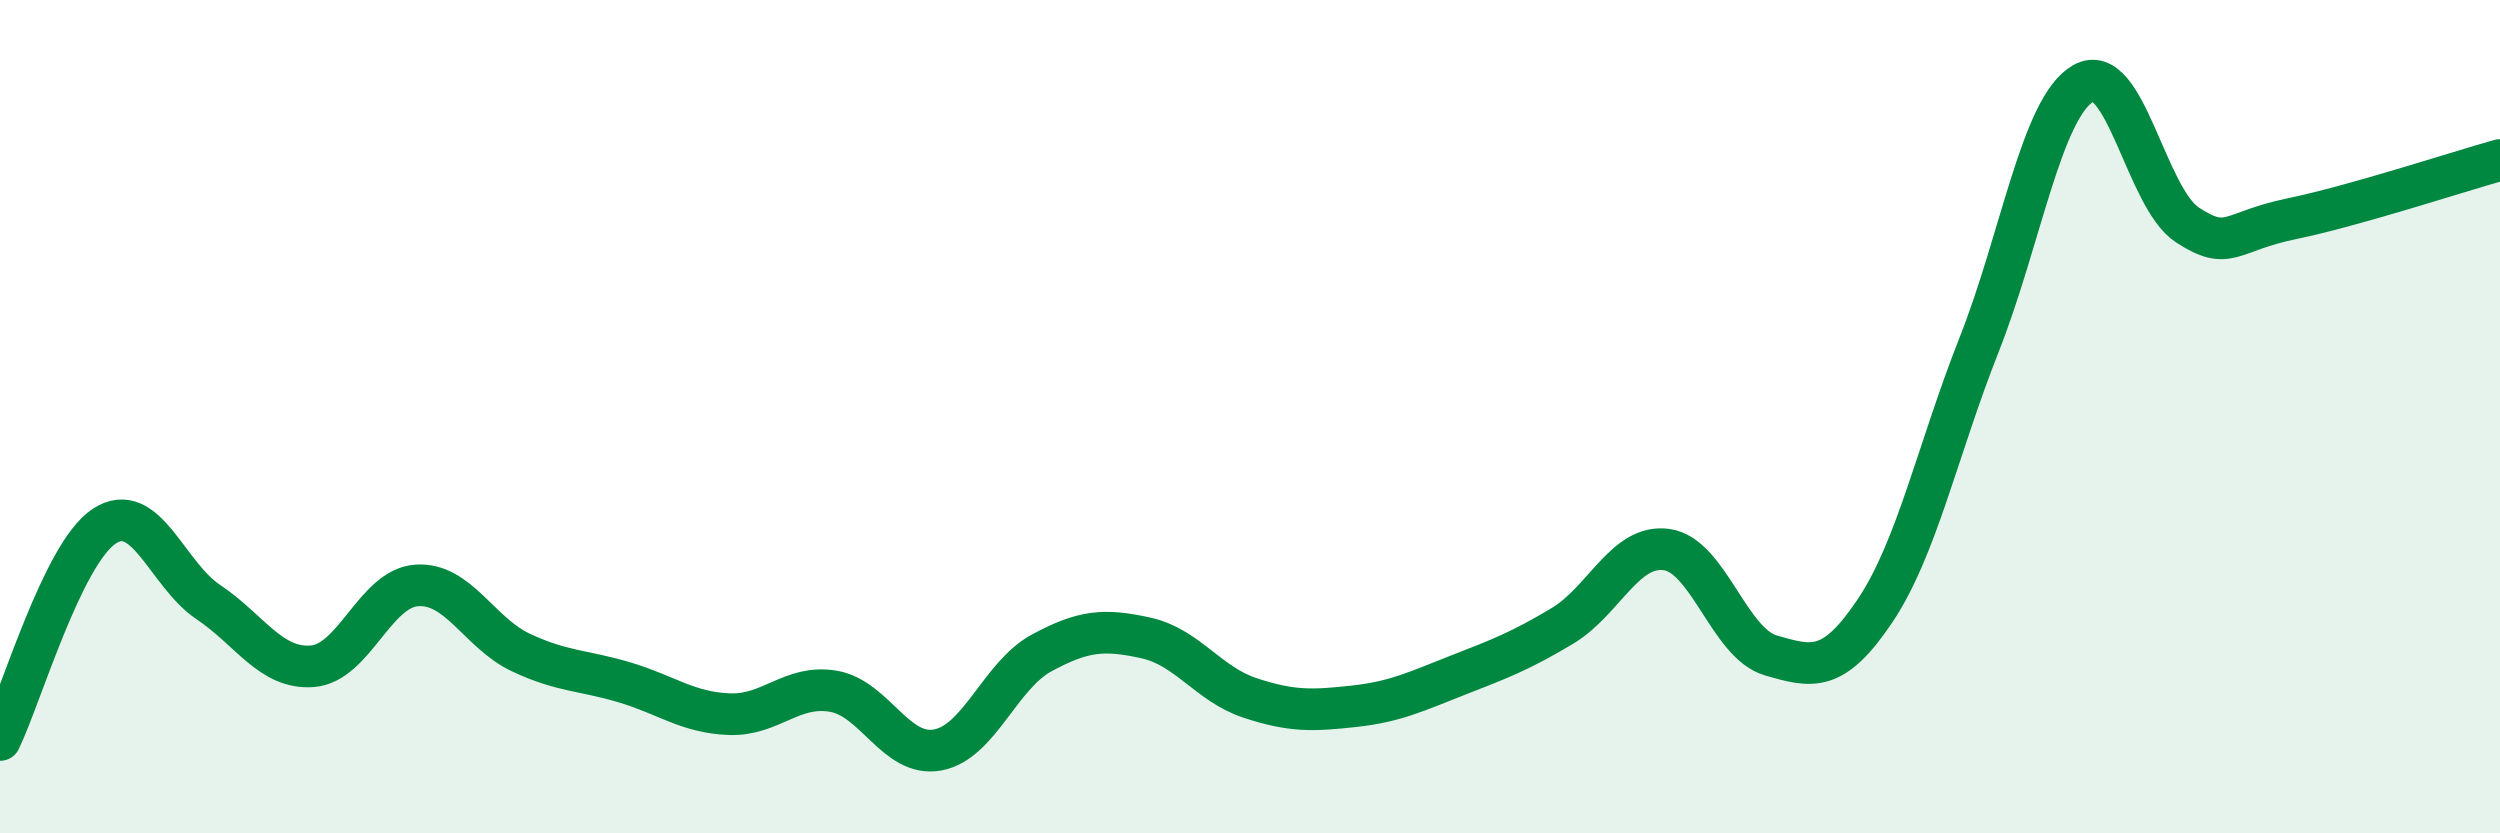
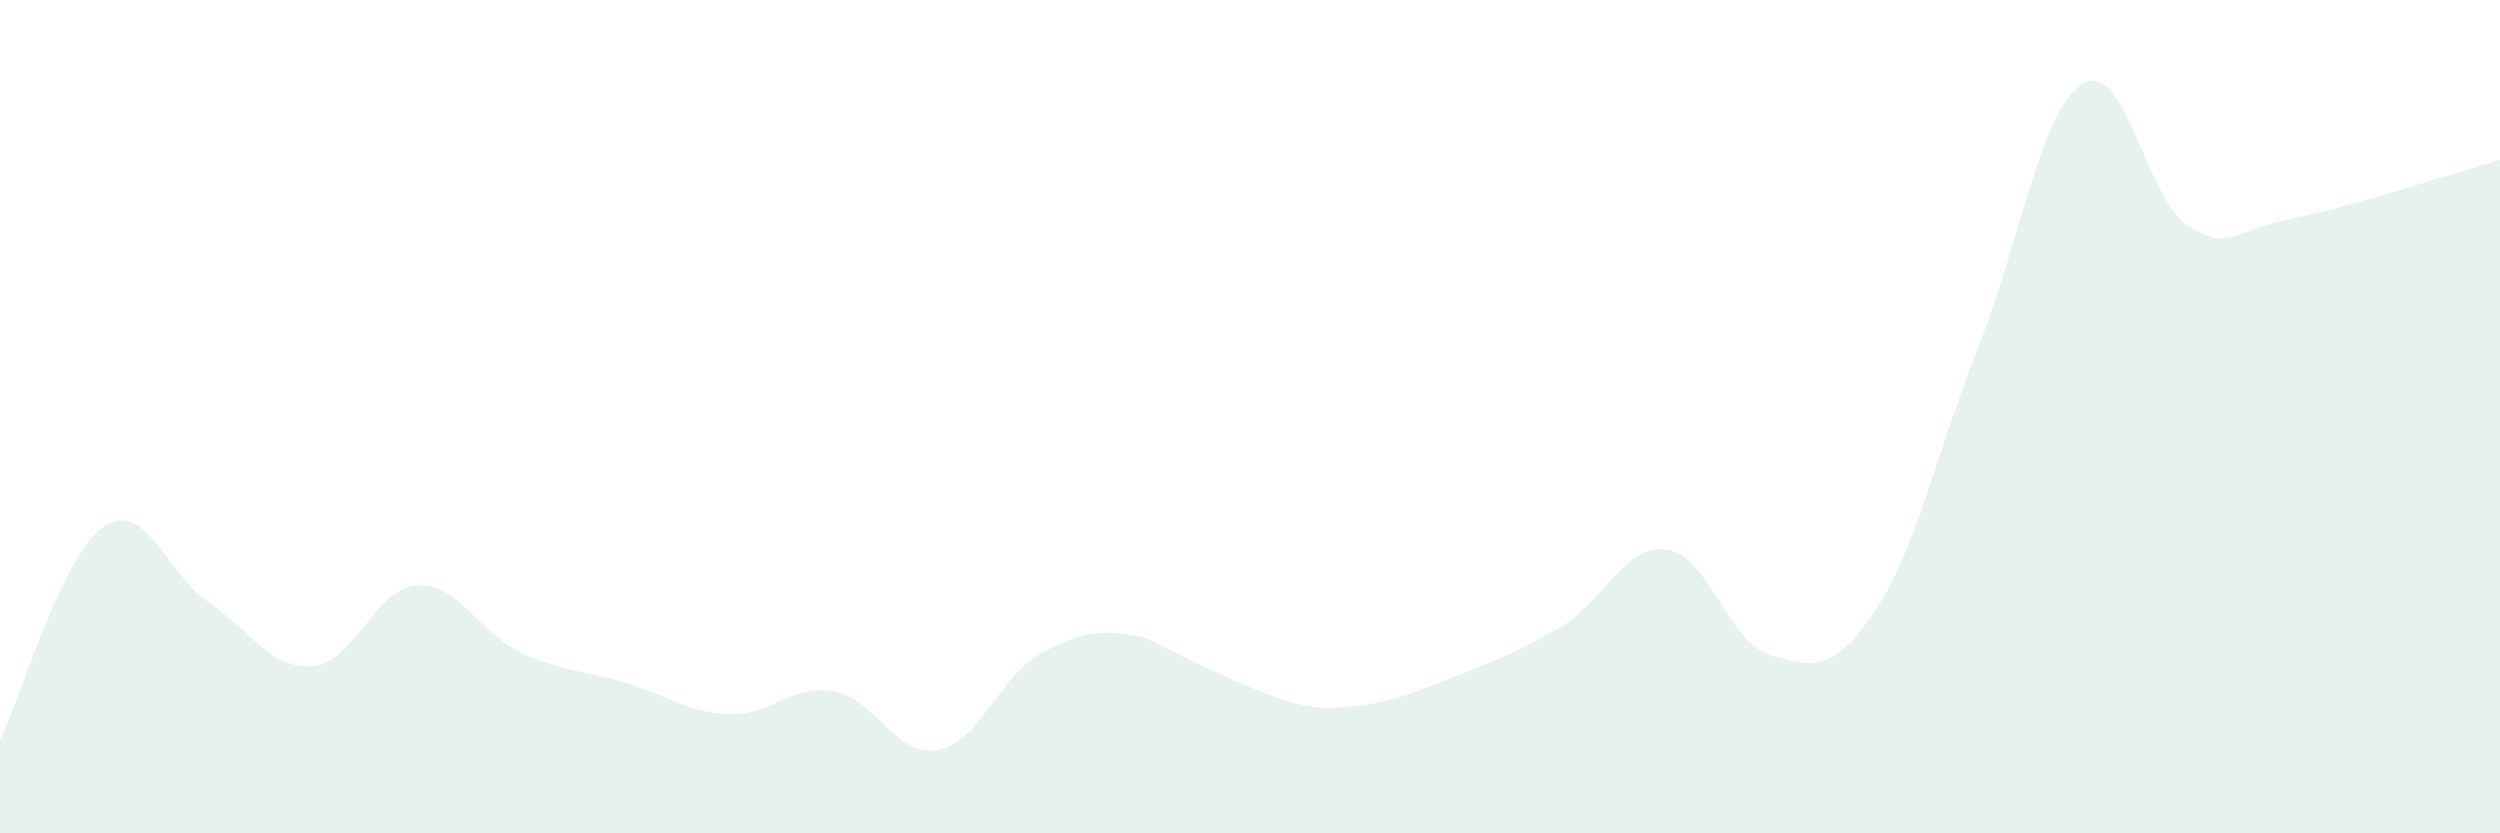
<svg xmlns="http://www.w3.org/2000/svg" width="60" height="20" viewBox="0 0 60 20">
-   <path d="M 0,17.76 C 0.5,16.73 1.5,13.29 2.5,12.63 C 3.5,11.97 4,13.78 5,14.45 C 6,15.12 6.5,16.07 7.5,15.99 C 8.5,15.91 9,14.12 10,14.05 C 11,13.98 11.5,15.19 12.5,15.66 C 13.5,16.13 14,16.08 15,16.38 C 16,16.68 16.5,17.1 17.5,17.14 C 18.5,17.18 19,16.42 20,16.59 C 21,16.76 21.5,18.18 22.5,18 C 23.5,17.82 24,16.21 25,15.67 C 26,15.13 26.5,15.09 27.5,15.31 C 28.5,15.53 29,16.42 30,16.75 C 31,17.08 31.5,17.06 32.5,16.95 C 33.5,16.84 34,16.59 35,16.2 C 36,15.81 36.5,15.62 37.5,15.02 C 38.5,14.42 39,13.05 40,13.19 C 41,13.33 41.5,15.44 42.5,15.73 C 43.5,16.02 44,16.15 45,14.66 C 46,13.17 46.5,10.8 47.5,8.27 C 48.5,5.74 49,2.57 50,2 C 51,1.43 51.5,4.75 52.5,5.4 C 53.5,6.05 53.5,5.56 55,5.25 C 56.5,4.94 59,4.12 60,3.84L60 20L0 20Z" fill="#008740" opacity="0.1" stroke-linecap="round" stroke-linejoin="round" />
-   <path d="M 0,17.76 C 0.5,16.73 1.5,13.29 2.5,12.63 C 3.5,11.97 4,13.78 5,14.45 C 6,15.12 6.5,16.07 7.5,15.99 C 8.5,15.91 9,14.12 10,14.05 C 11,13.98 11.5,15.19 12.5,15.66 C 13.5,16.13 14,16.08 15,16.38 C 16,16.68 16.5,17.1 17.5,17.14 C 18.5,17.18 19,16.42 20,16.59 C 21,16.76 21.5,18.18 22.5,18 C 23.5,17.82 24,16.21 25,15.67 C 26,15.13 26.5,15.09 27.5,15.31 C 28.5,15.53 29,16.42 30,16.75 C 31,17.08 31.5,17.06 32.5,16.95 C 33.5,16.84 34,16.59 35,16.2 C 36,15.81 36.5,15.62 37.5,15.02 C 38.5,14.42 39,13.05 40,13.19 C 41,13.33 41.5,15.44 42.5,15.73 C 43.5,16.02 44,16.15 45,14.66 C 46,13.17 46.5,10.8 47.5,8.27 C 48.5,5.74 49,2.57 50,2 C 51,1.43 51.5,4.75 52.5,5.4 C 53.5,6.05 53.5,5.56 55,5.25 C 56.5,4.94 59,4.12 60,3.84" stroke="#008740" stroke-width="1" fill="none" stroke-linecap="round" stroke-linejoin="round" />
+   <path d="M 0,17.76 C 0.5,16.73 1.5,13.29 2.5,12.63 C 3.5,11.97 4,13.78 5,14.45 C 6,15.12 6.5,16.07 7.5,15.99 C 8.5,15.91 9,14.12 10,14.05 C 11,13.98 11.5,15.19 12.5,15.66 C 13.5,16.13 14,16.08 15,16.38 C 16,16.68 16.5,17.1 17.5,17.14 C 18.5,17.18 19,16.42 20,16.59 C 21,16.76 21.5,18.18 22.5,18 C 23.5,17.82 24,16.21 25,15.67 C 26,15.13 26.5,15.09 27.5,15.31 C 31,17.08 31.5,17.06 32.5,16.95 C 33.5,16.84 34,16.59 35,16.2 C 36,15.81 36.5,15.62 37.5,15.02 C 38.5,14.42 39,13.05 40,13.19 C 41,13.33 41.5,15.44 42.5,15.73 C 43.5,16.02 44,16.15 45,14.66 C 46,13.17 46.5,10.8 47.5,8.27 C 48.5,5.74 49,2.57 50,2 C 51,1.43 51.5,4.75 52.5,5.4 C 53.5,6.05 53.5,5.56 55,5.25 C 56.5,4.94 59,4.12 60,3.84L60 20L0 20Z" fill="#008740" opacity="0.1" stroke-linecap="round" stroke-linejoin="round" />
</svg>